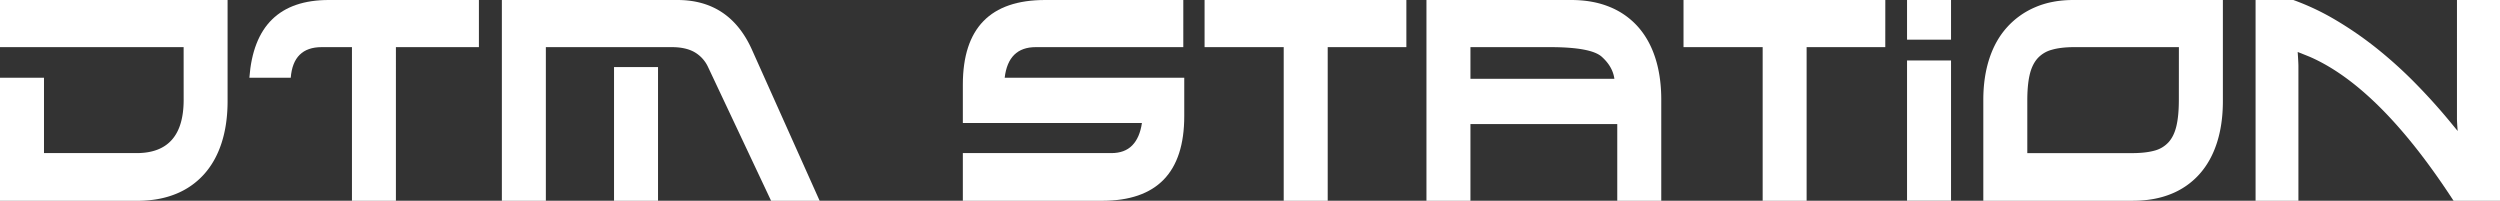
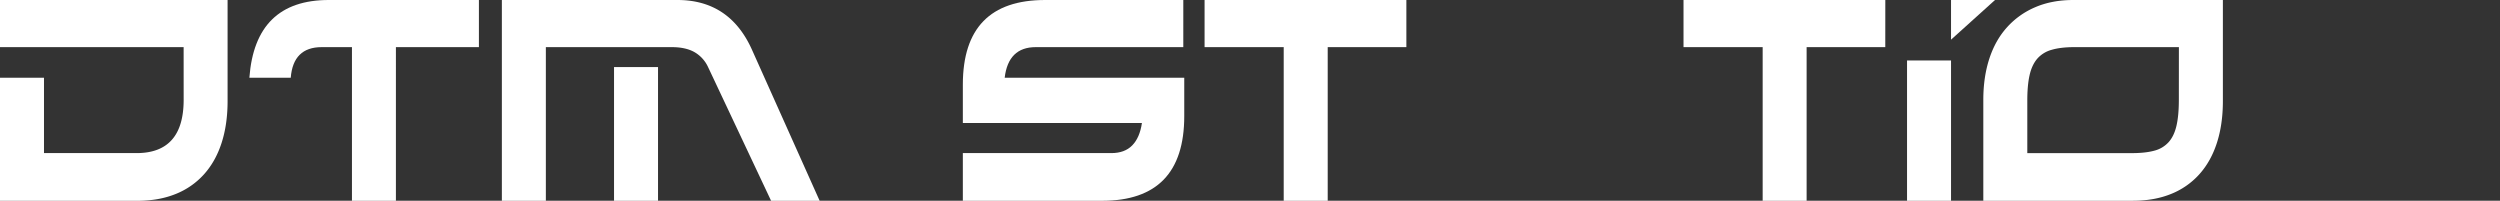
<svg xmlns="http://www.w3.org/2000/svg" viewBox="0 0 2801.16 224.95">
  <rect x="0" y="0" width="2801.16" height="224.95" fill="#333333" stroke="none" />
  <defs>
    <style>.cls-1{fill:#fff;}</style>
  </defs>
  <g id="レイヤー_2" data-name="レイヤー 2">
    <g id="レイヤー_1-2" data-name="レイヤー 1">
      <path class="cls-1" d="M205.75,52.81H0V0H255V113.07q0,26.25-6.7,47t-19.69,35.2a84.82,84.82,0,0,1-31.74,22.08Q178.15,224.95,154,225H0V87.11H49.29v84.43H153q52.77,0,52.78-59.66Z" />
      <path class="cls-1" d="M536.6,52.81h-93V225H394.35V52.81H360.46q-32,0-34.69,34.3H279.42Q285.85,0,368.36,0H536.6Z" />
      <path class="cls-1" d="M562.32,0H759q59.2,0,84.12,57l75.28,168H864L793.52,75.48a37.37,37.37,0,0,0-15.27-17q-9.91-5.65-25.45-5.66H611.61V225H562.32ZM688,75.18h49.29V225H688Z" />
      <path class="cls-1" d="M1325.84,52.81h-165.3q-30.81,0-34.83,34.3h201.2v43q0,94.86-92.16,94.87H1078.83V171.54H1245.2q15,0,23.44-8.65t10.85-25.06H1078.83v-43Q1078.83,0,1171,0h154.85Z" />
      <path class="cls-1" d="M1575.79,52.81h-88.14V225h-49.3V52.81h-88.67V0h226.11Z" />
-       <path class="cls-1" d="M1598.29,0h162.08q24.11,0,42.86,7.61A85,85,0,0,1,1835,29.68q13,14.48,19.69,35.21t6.7,47V225h-49.3V139H1647.58V225h-49.29Zm49.29,88.31h161.28q-1.87-13.73-14.2-24.76-12.06-10.74-58.14-10.74h-88.94Z" />
      <path class="cls-1" d="M2112.39,52.81h-88.14V225H1975V52.81h-88.68V0h226.11Z" />
-       <path class="cls-1" d="M2186.06,44.45h-49.29V0h49.29ZM2136.77,225V67.72h49.29V225Z" />
+       <path class="cls-1" d="M2186.06,44.45V0h49.29ZM2136.77,225V67.72h49.29V225Z" />
      <path class="cls-1" d="M2490.66,0V113.07q0,26.25-6.7,47t-19.69,35.2a84.82,84.82,0,0,1-31.74,22.08q-18.77,7.6-42.87,7.61H2222.23V111.88q0-25.66,6.83-46.4t20-35.2a89.45,89.45,0,0,1,31.74-22.37Q2299.38,0,2323.22,0Zm-49.29,52.81H2324.3q-15.27,0-25.45,3a33,33,0,0,0-16.21,10q-6,7-8.58,18.5t-2.54,28.79v58.47h117.07q15,0,25-2.68a32.4,32.4,0,0,0,16.21-9.55q6.17-6.85,8.84-18.35t2.68-29.08Z" />
-       <path class="cls-1" d="M2801.16,225h-52q-41.54-63.84-81.85-104.12t-79.43-57.28c-2-.8-4.06-1.65-6.3-2.54l-7.1-2.83q.81,12.23.81,15.81V225h-48V0h42.33a277.85,277.85,0,0,1,47.56,22.52A402.59,402.59,0,0,1,2662.79,54a487.72,487.72,0,0,1,42.73,38.48q20.63,20.89,39.38,43.56l8.84,10.74q-.81-9.84-.8-14.62V0h48.22Z" />
    </g>
  </g>
</svg>